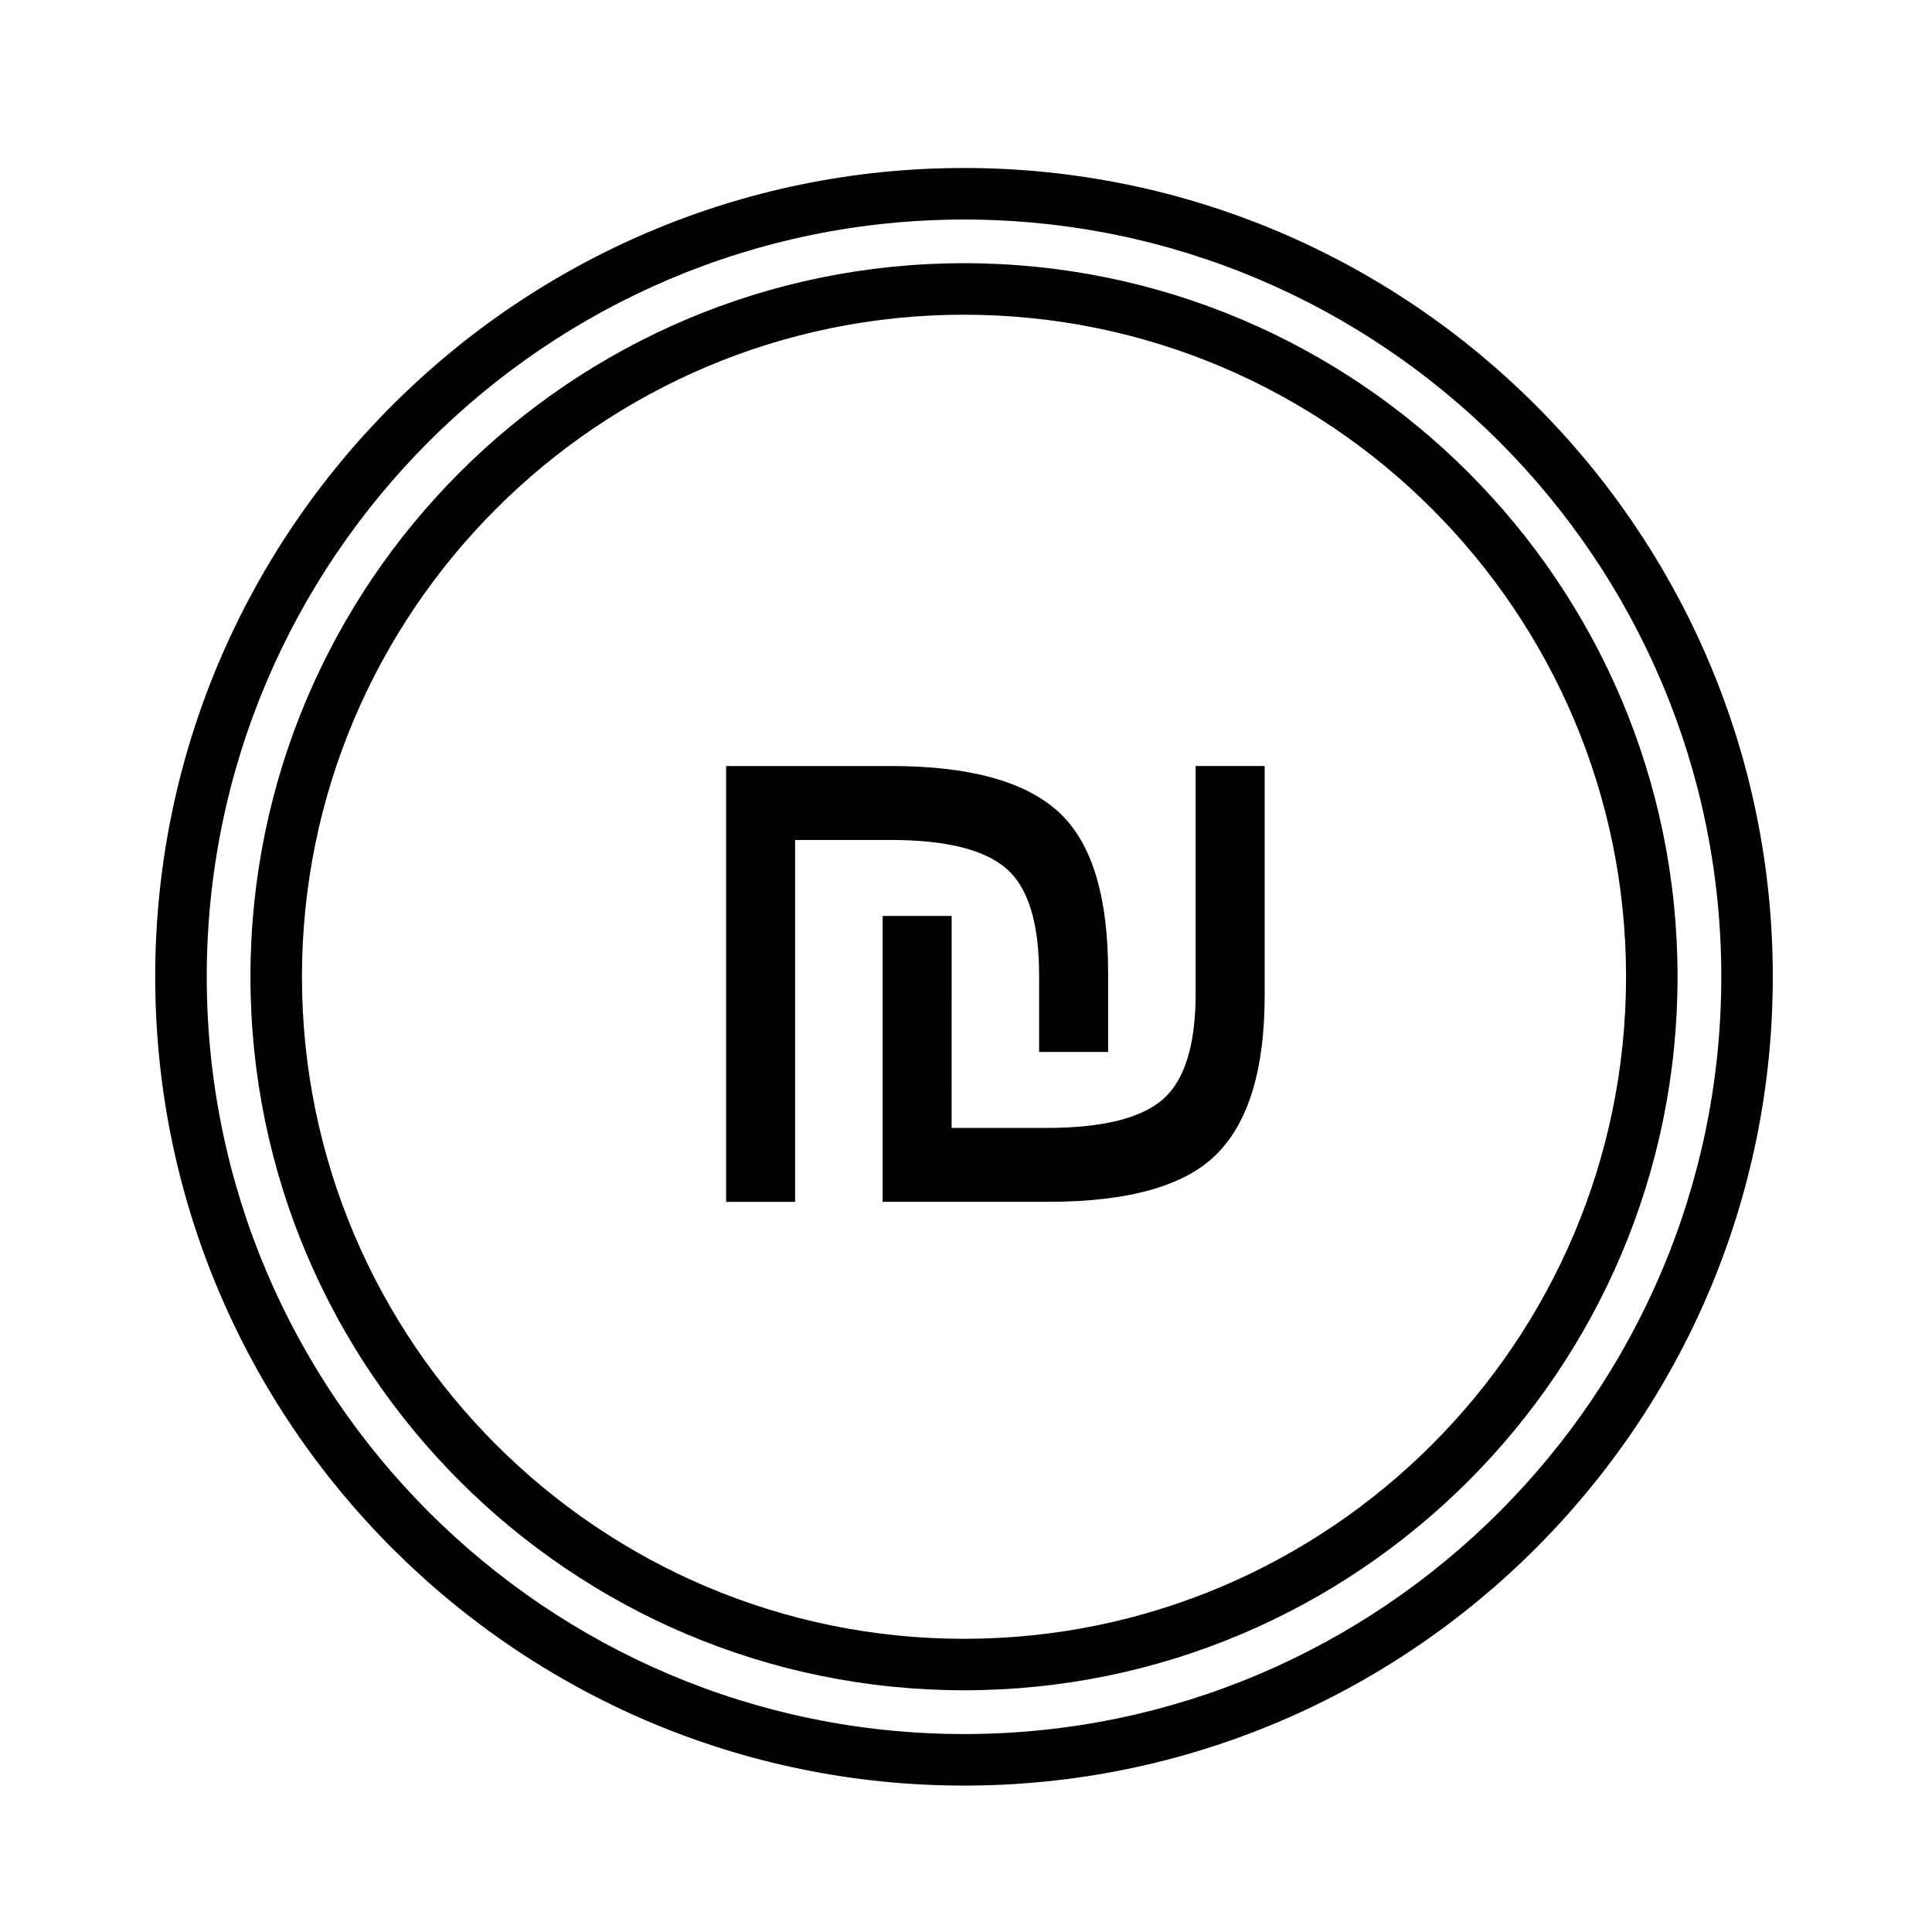
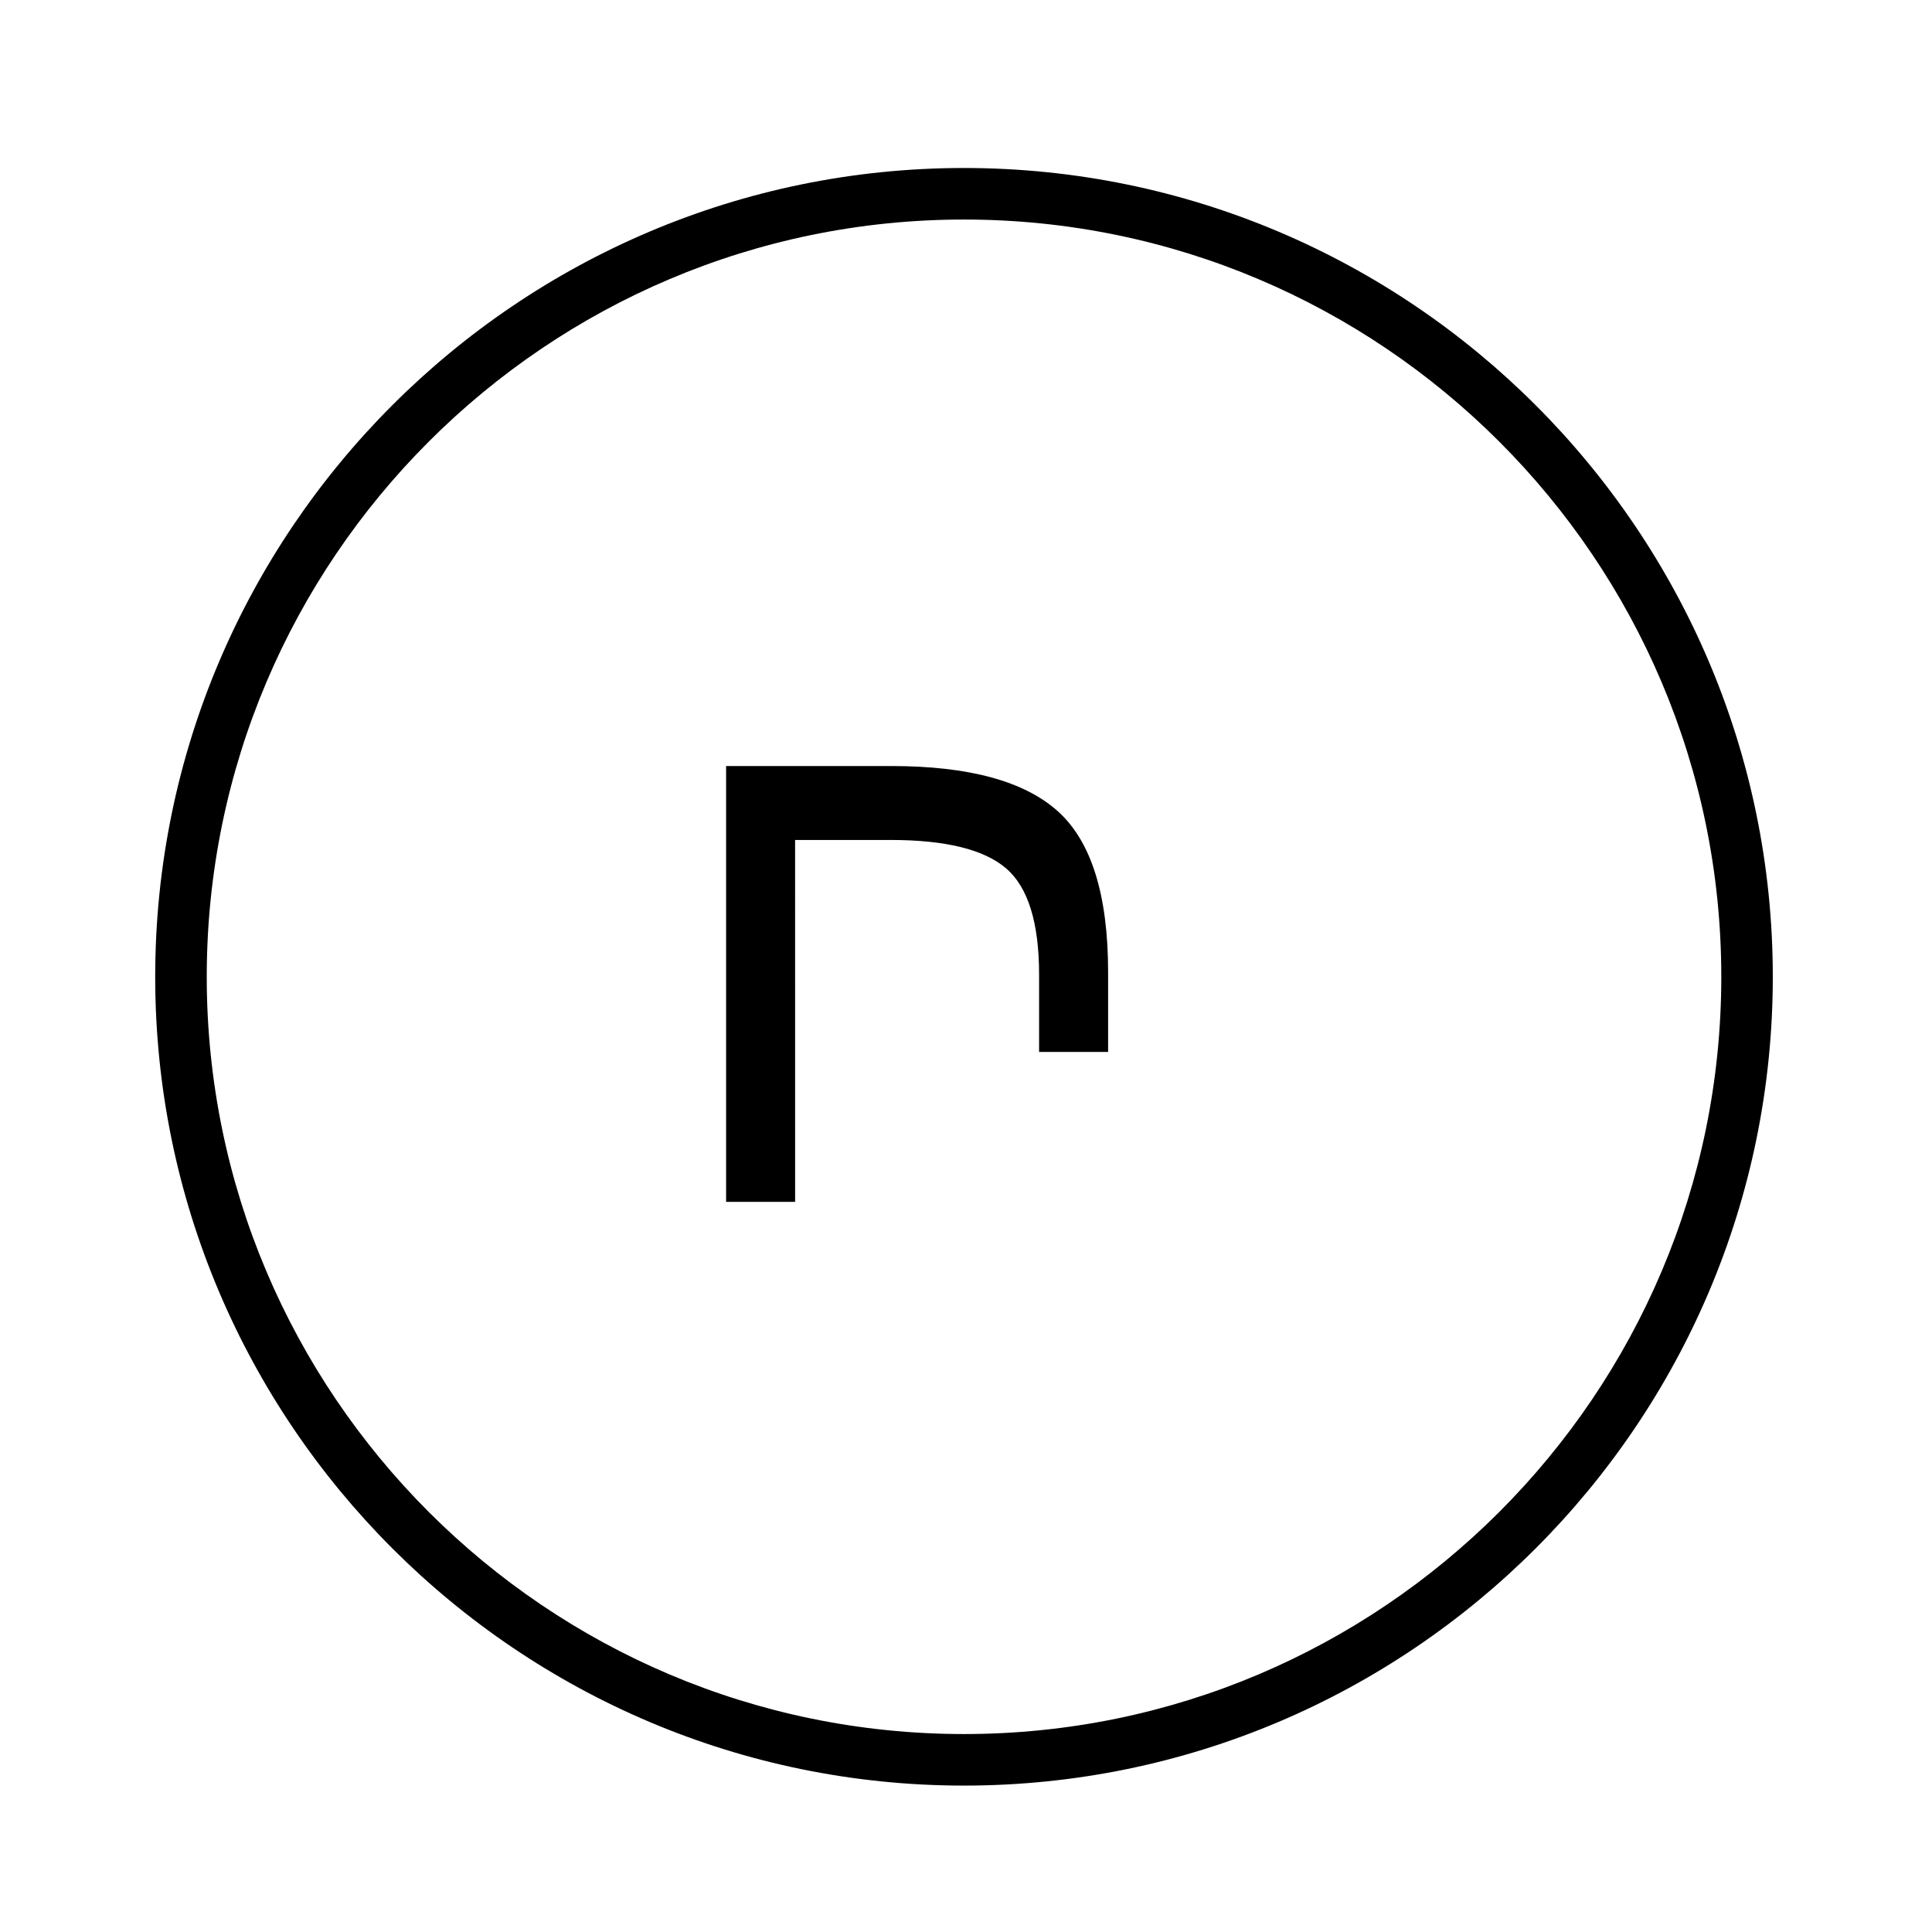
<svg xmlns="http://www.w3.org/2000/svg" fill="#000000" width="800px" height="800px" version="1.1" viewBox="144 144 512 512">
  <g>
-     <path d="m460.86 407.2c0 13.789-2.922 23.184-8.762 28.199-5.844 5.004-16.055 7.508-30.648 7.508h-25.258l0.004-56.172h-18.289v75.762h43.762c21.555 0 36.52-4.262 44.906-12.793 8.383-8.523 12.574-22.48 12.574-41.855l-0.004-60.848h-18.289z" />
    <path d="m410.61 374.11c5.844 5.008 8.762 14.41 8.762 28.199v20.465h18.289v-21.125c0-20.465-4.445-34.688-13.336-42.668s-23.602-11.977-44.145-11.977h-43.754v115.5h18.289l-0.004-95.906h25.258c14.586 0 24.801 2.504 30.641 7.512z" />
    <path d="m399.47 188.52c-118.18 0-214.34 96.152-214.34 214.34 0 118.18 96.152 214.34 214.34 214.34s214.34-96.152 214.34-214.34c0-118.18-96.152-214.34-214.34-214.34zm0 415.02c-110.66 0-200.68-90.027-200.68-200.68s90.027-200.68 200.68-200.68 200.69 90.027 200.69 200.68c0 110.66-90.031 200.68-200.69 200.68z" />
-     <path d="m399.47 213.75c-104.27 0-189.1 84.828-189.1 189.1 0 104.27 84.828 189.09 189.1 189.09s189.1-84.828 189.1-189.09c0-104.27-84.832-189.1-189.1-189.1zm0 364.55c-96.742 0-175.45-78.707-175.45-175.45 0-96.746 78.707-175.45 175.45-175.45s175.45 78.707 175.45 175.45c-0.004 96.738-78.711 175.45-175.45 175.45z" />
  </g>
</svg>